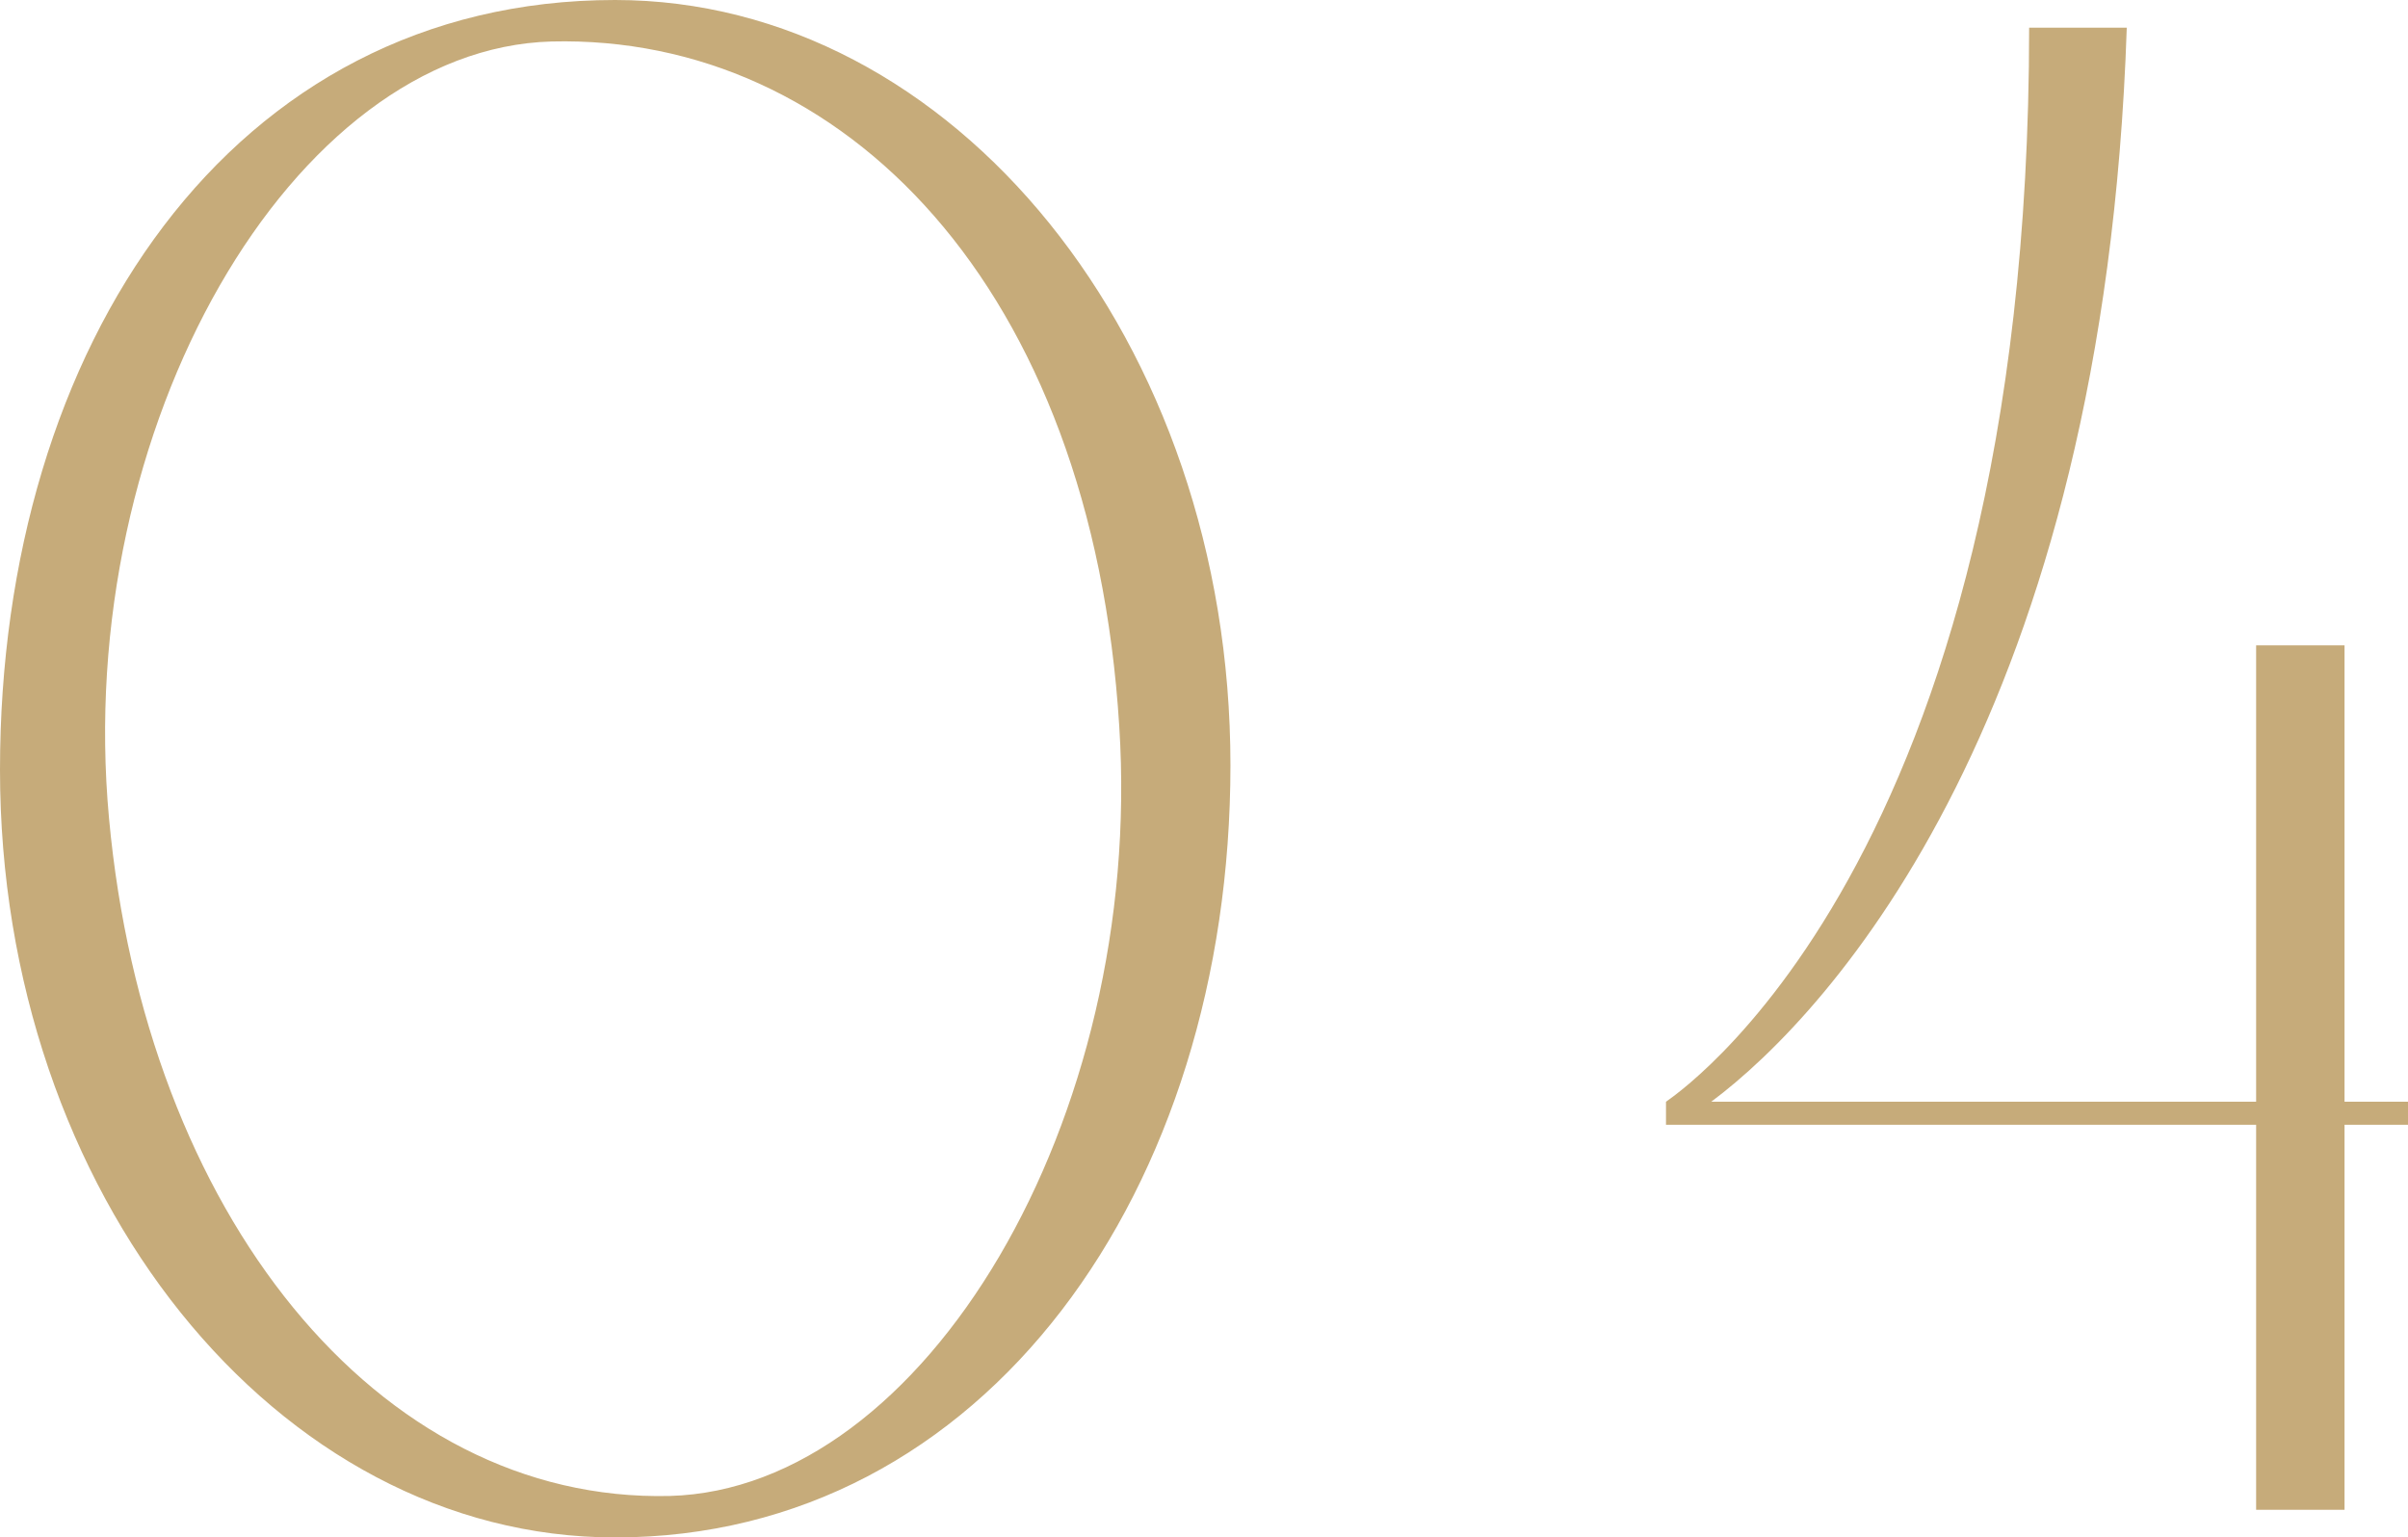
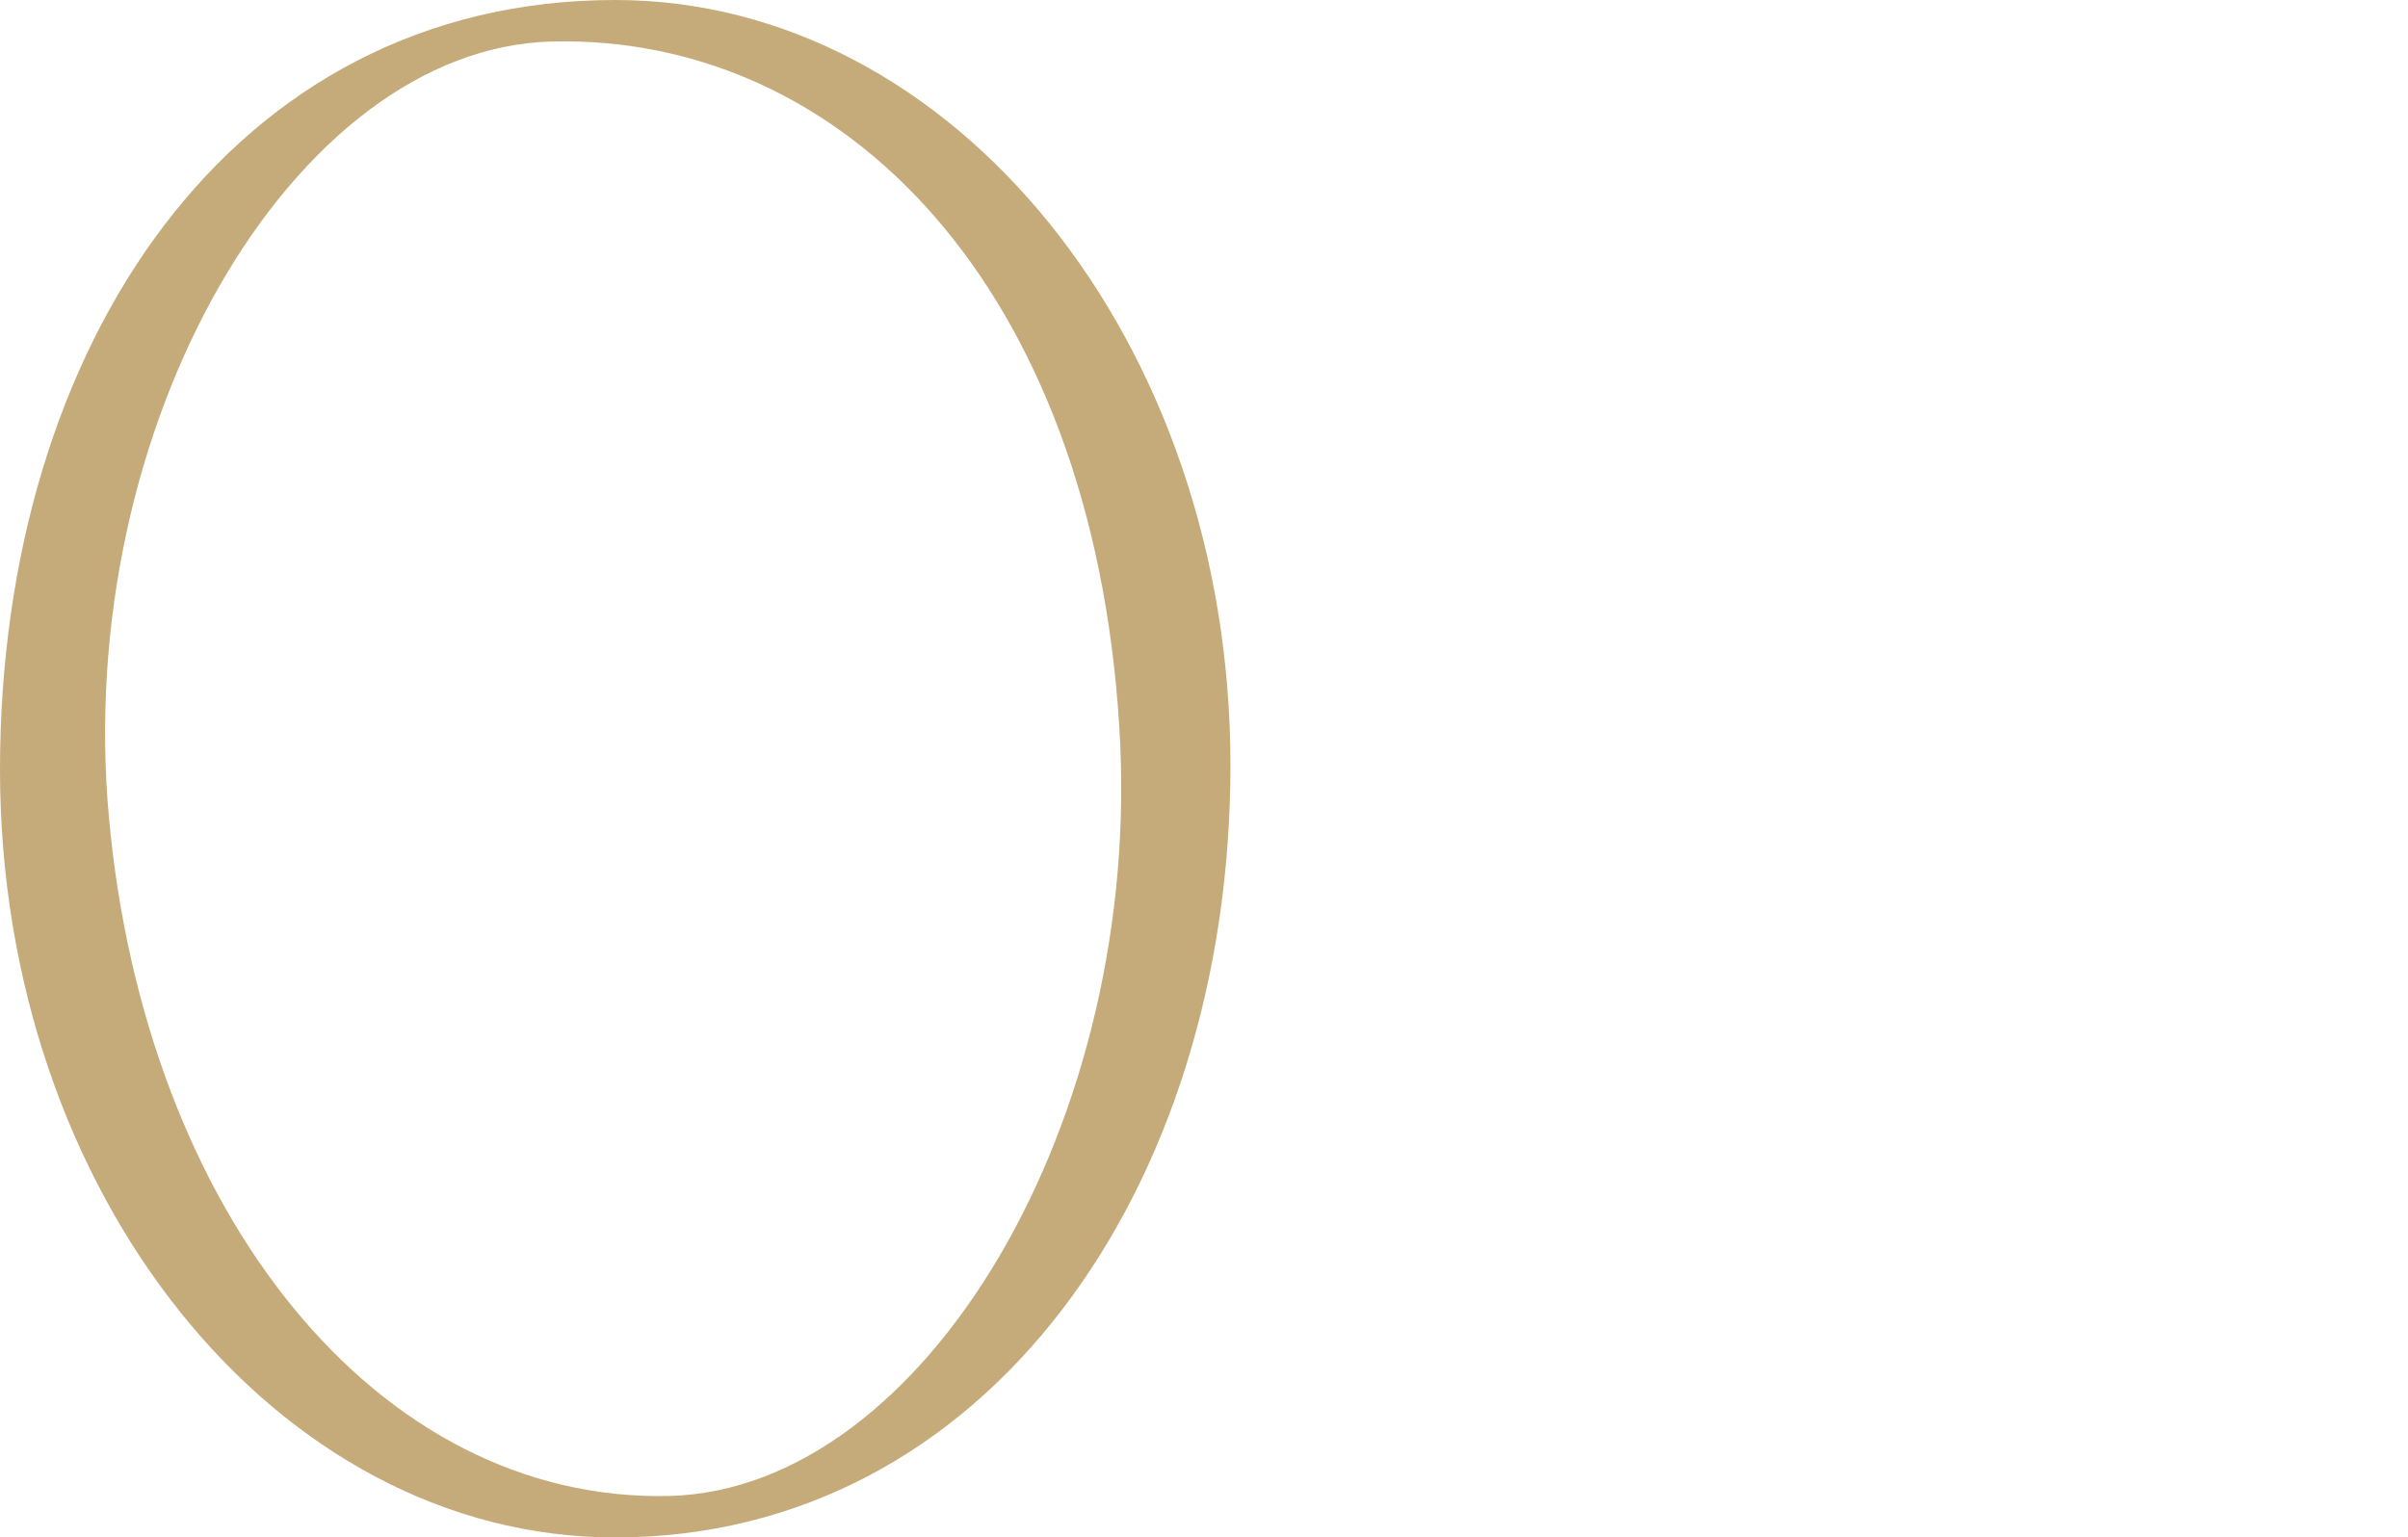
<svg xmlns="http://www.w3.org/2000/svg" id="_レイヤー_2" viewBox="0 0 88.79 56.7">
  <defs>
    <style>.cls-1{fill:#c6ab7a;}</style>
  </defs>
  <g id="design">
    <g>
      <path class="cls-1" d="M0,28.39C0,12.75,8.54,0,22.68,0c12.47,0,22.69,12.58,22.69,28.22s-9.04,28.48-22.69,28.48C10.21,56.7,0,44.03,0,28.39Zm4.02,1.79c1.34,14.54,9.88,25.25,20.68,24.99,9.38-.26,17.5-13.86,16.57-28.39C40.26,10.54,31.06,1.27,20.34,1.53,10.8,1.79,2.68,15.73,4.02,30.18Z" />
-       <path class="cls-1" d="M88.79,41.48h-2.34v14.2h-3.26v-14.2h-21.76v-.85c.08-.08,13.39-8.59,13.39-39.61h3.6c-.84,25.25-10.88,36.3-15.32,39.61h20.09V23.8h3.26v16.83h2.34v.85Z" />
    </g>
  </g>
</svg>